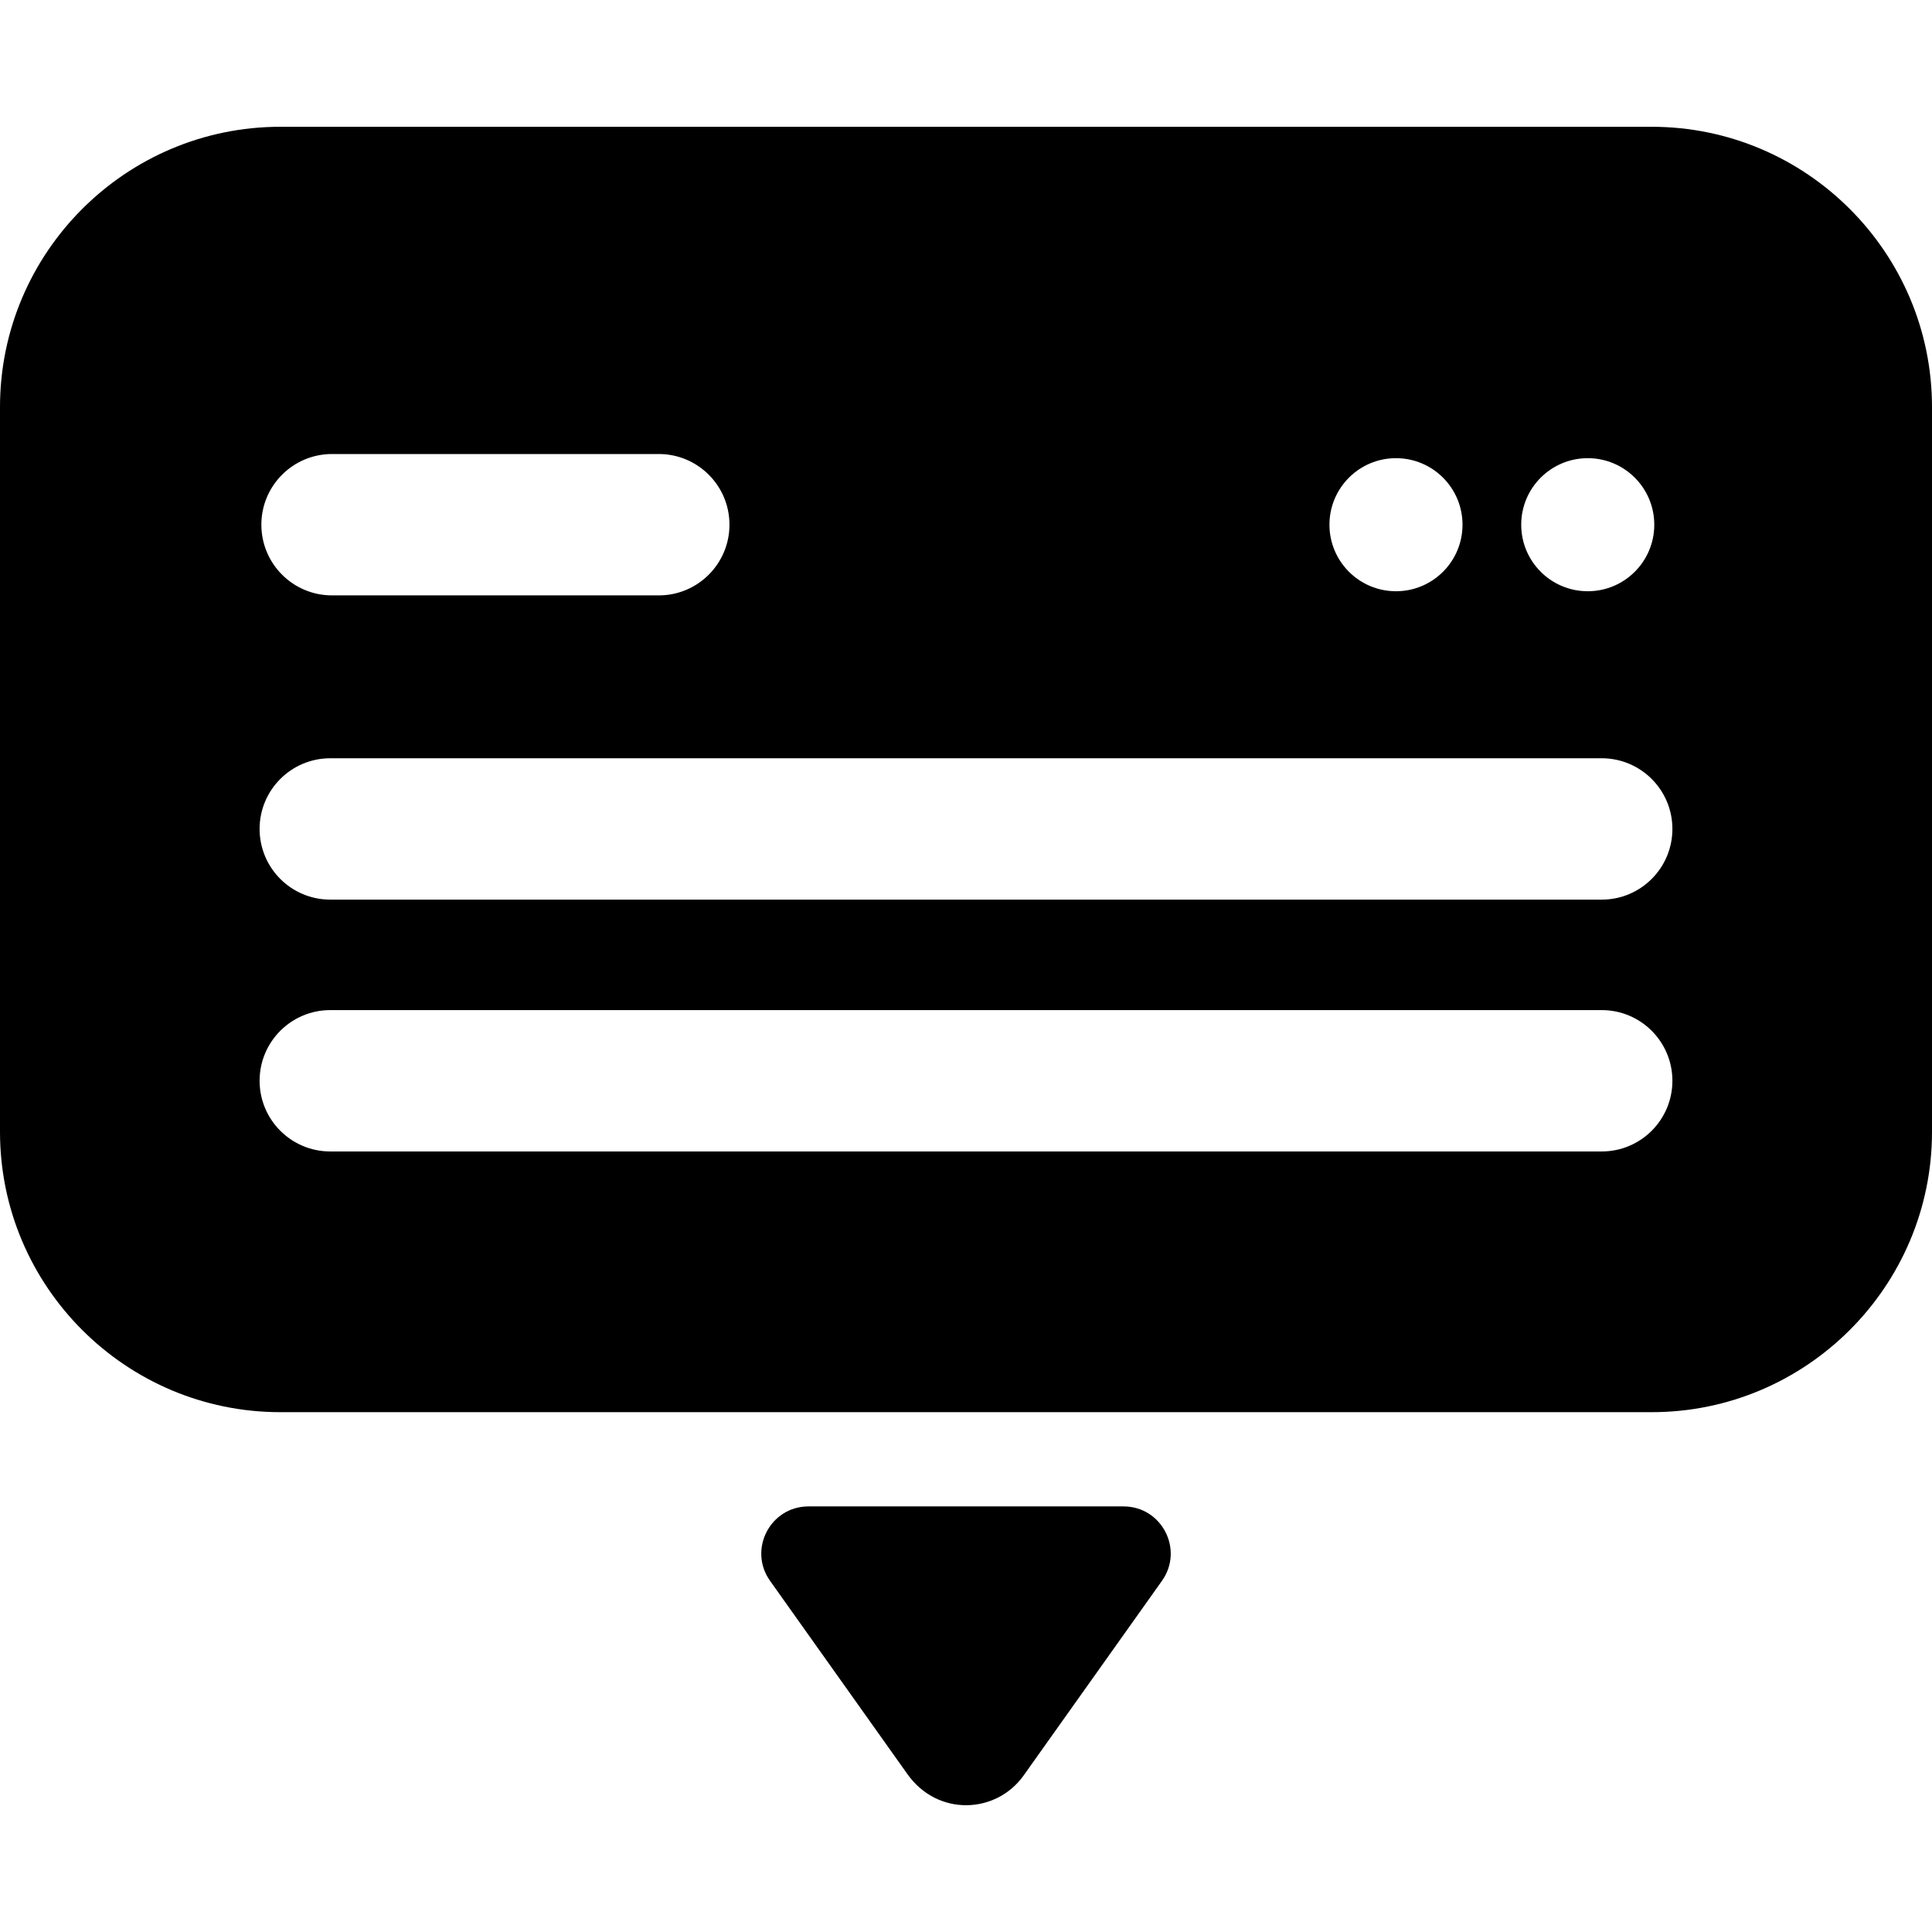
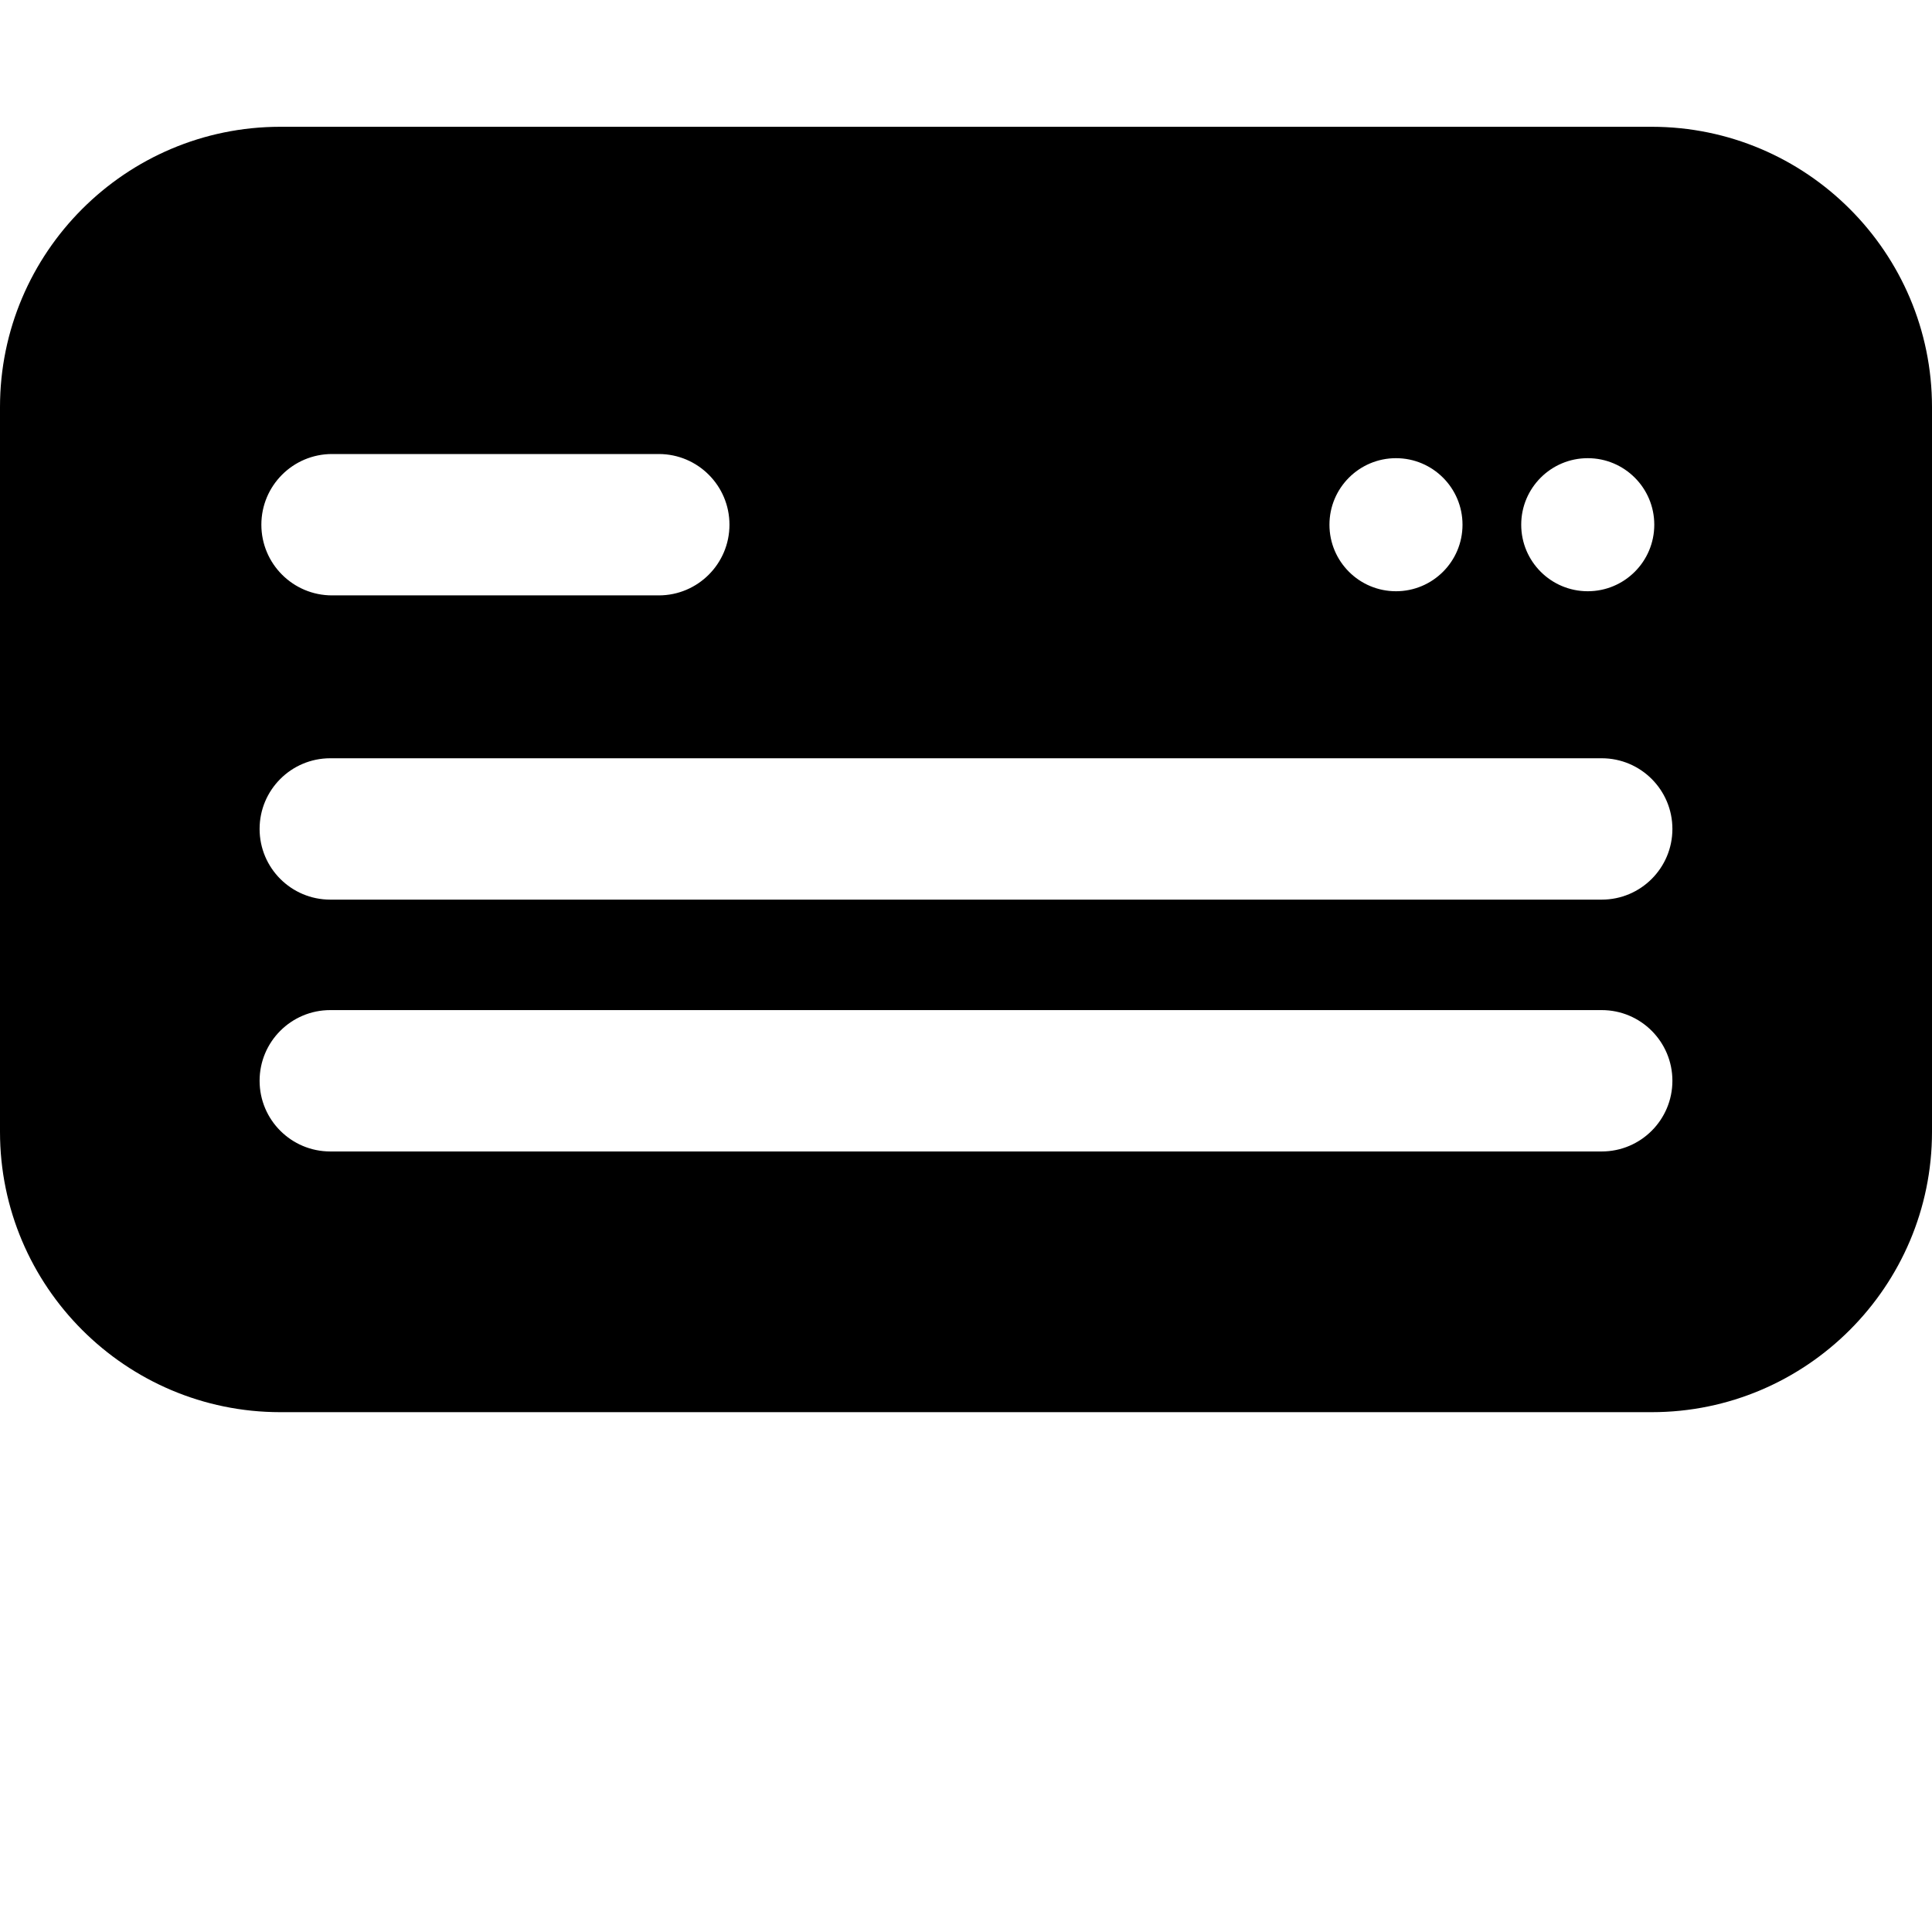
<svg xmlns="http://www.w3.org/2000/svg" fill="#000000" height="800px" width="800px" version="1.1" id="Layer_1" viewBox="0 0 511.999 511.999" xml:space="preserve">
  <g>
    <g>
      <g>
-         <path d="M297.749,399.215h-83.496c-10.145,0-16.057,11.454-10.18,19.722l36.406,51.226c8.042,11.316,23.562,10.526,30.79,0.356     l36.659-51.582C313.805,410.669,307.893,399.215,297.749,399.215z" />
        <path d="M437.716,33.599H74.284C33.324,33.599,0,66.923,0,107.884v192.071c0,40.96,33.324,74.284,74.284,74.284h363.431     c40.961,0,74.284-33.324,74.284-74.284V107.884C512,66.923,478.676,33.599,437.716,33.599z M420.769,121.421     c9.738,0,17.632,7.893,17.632,17.632c0,9.738-7.894,17.632-17.632,17.632c-9.737,0-17.632-7.894-17.632-17.632     C403.138,129.315,411.032,121.421,420.769,121.421z M369.95,121.421c9.737,0,17.63,7.893,17.63,17.632     c0,9.738-7.894,17.632-17.63,17.632c-9.738,0-17.632-7.894-17.632-17.632C352.318,129.315,360.213,121.421,369.95,121.421z      M87.995,120.32h86.588c10.345,0,18.732,8.387,18.732,18.732s-8.387,18.732-18.732,18.732H87.995     c-10.345,0-18.732-8.387-18.732-18.732S77.65,120.32,87.995,120.32z M424.472,305.149H87.528     c-10.345,0-18.732-8.387-18.732-18.732s8.387-18.732,18.732-18.732h336.943c10.345,0,18.732,8.387,18.732,18.732     C443.203,296.764,434.817,305.149,424.472,305.149z M424.472,238.411H87.528c-10.345,0-18.732-8.387-18.732-18.732     s8.387-18.732,18.732-18.732h336.943c10.345,0,18.732,8.387,18.732,18.732S434.817,238.411,424.472,238.411z" />
      </g>
    </g>
  </g>
</svg>